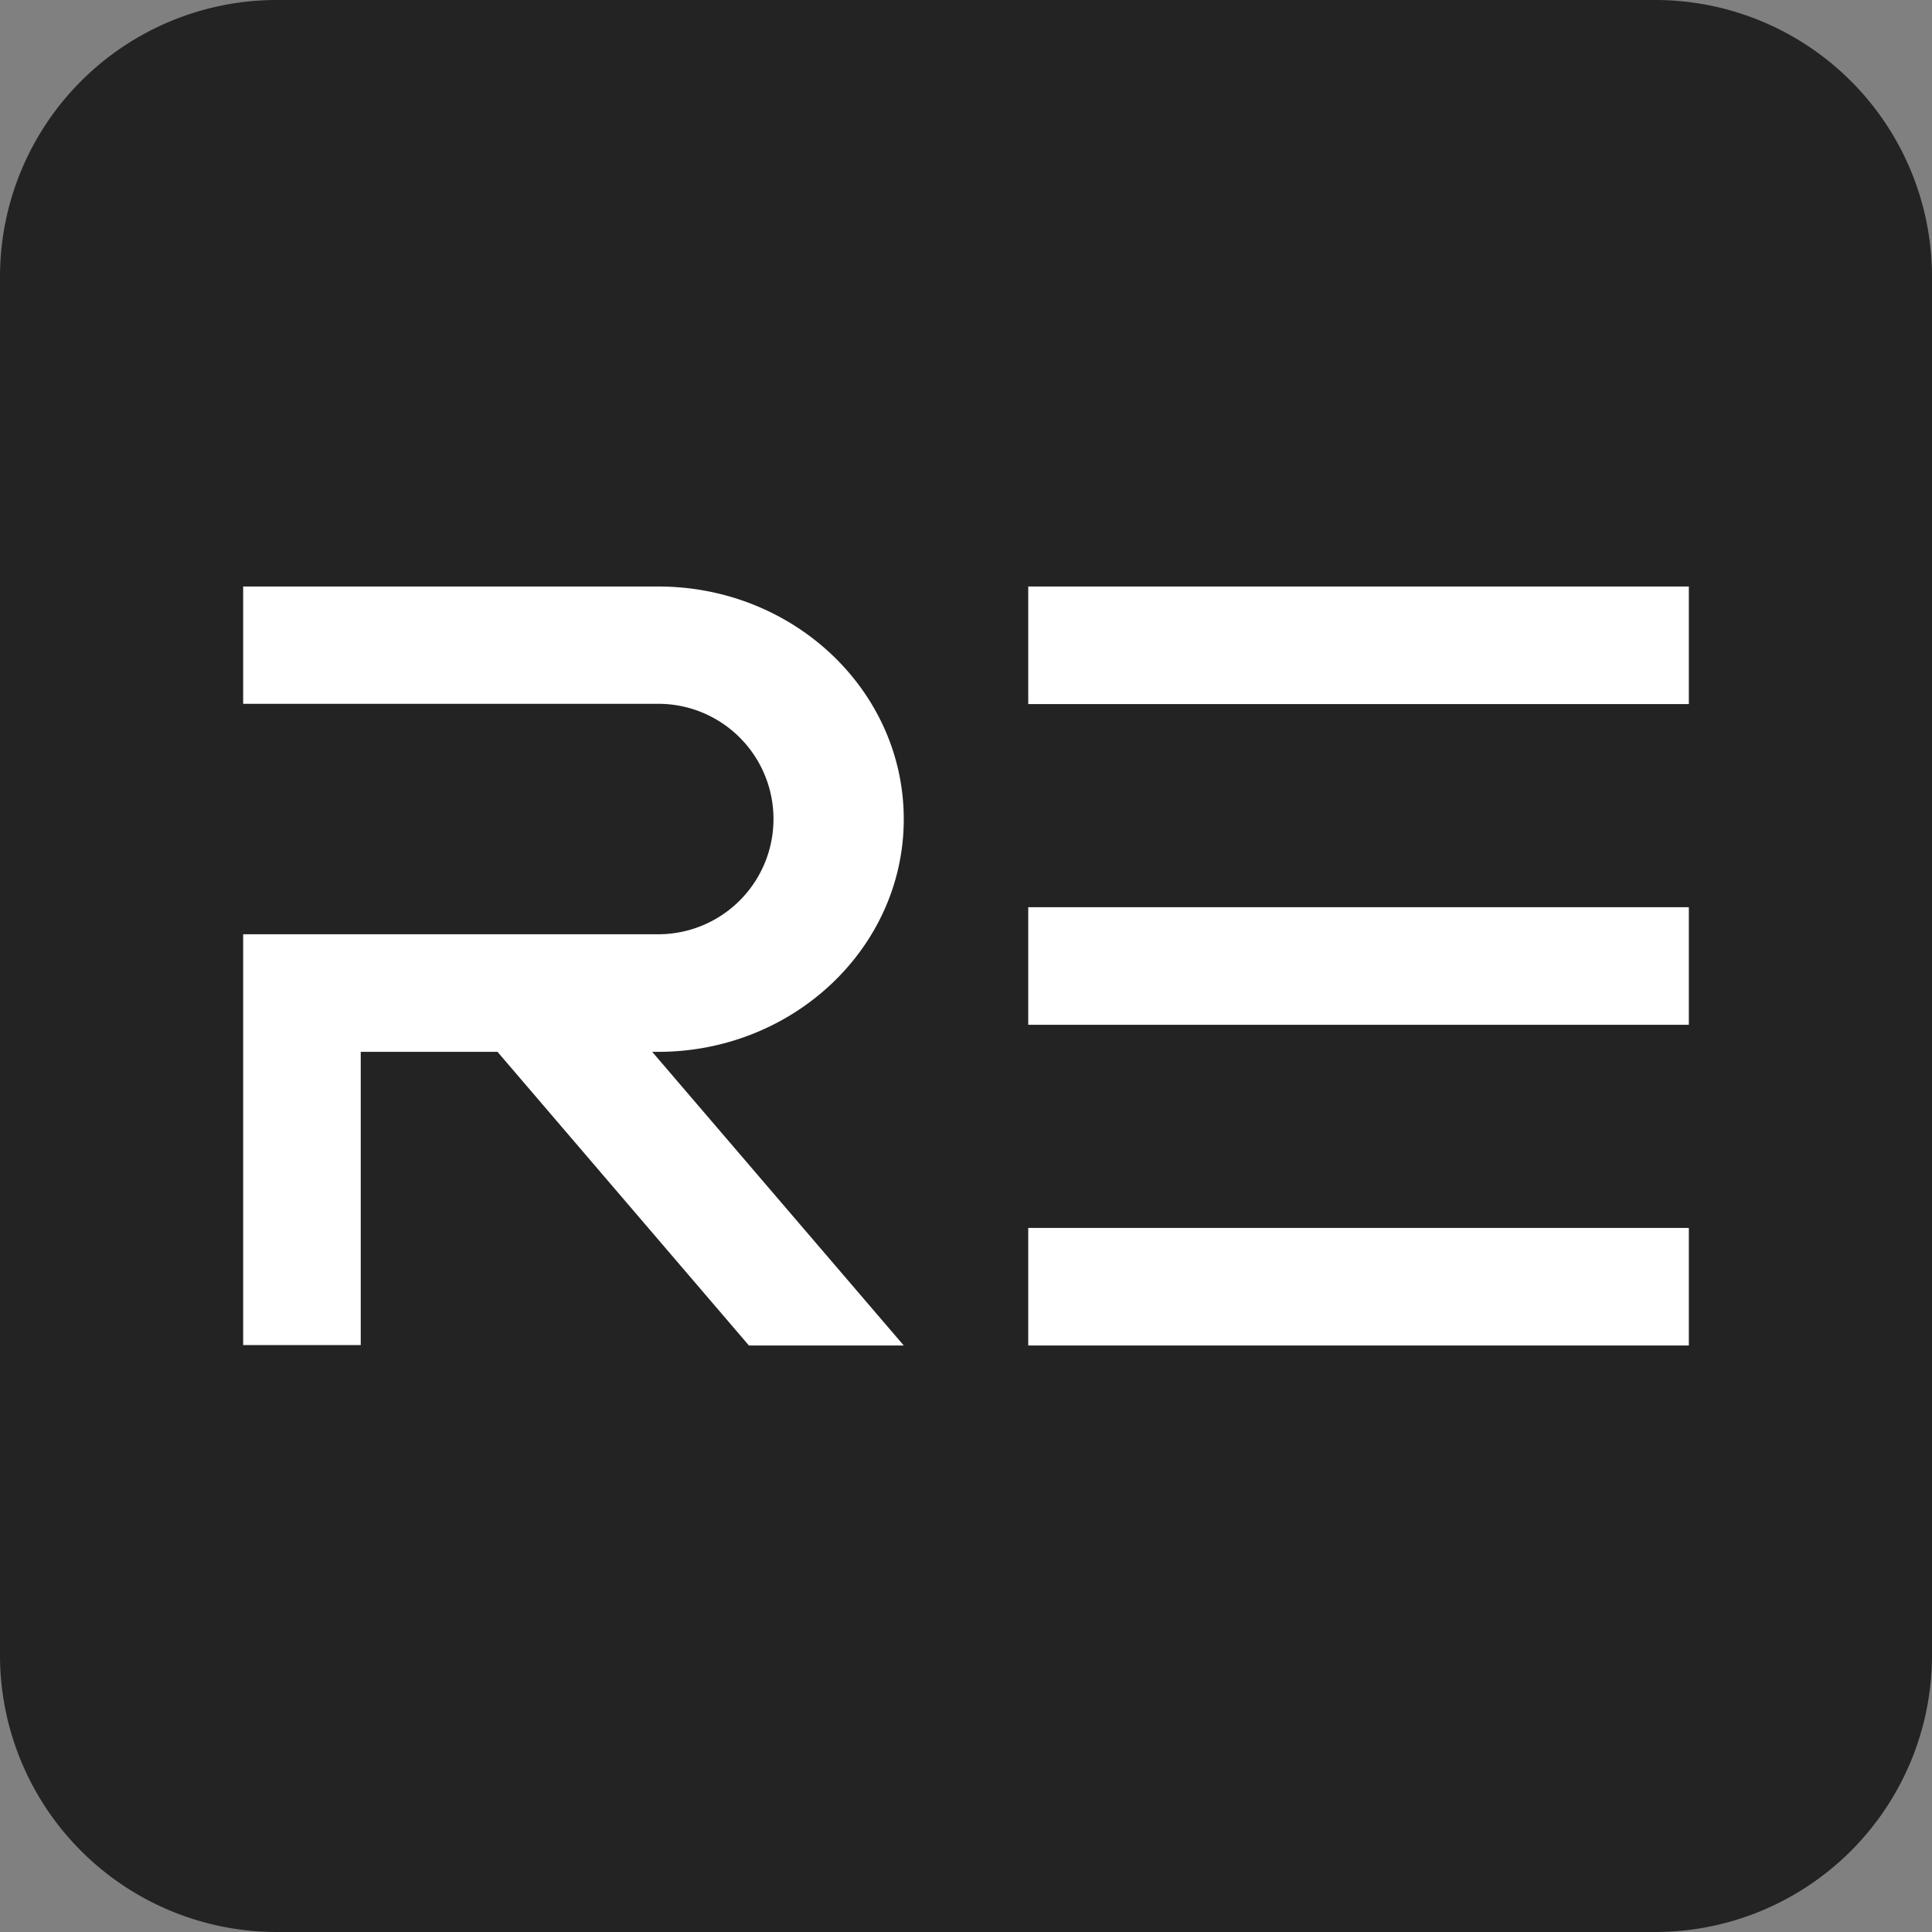
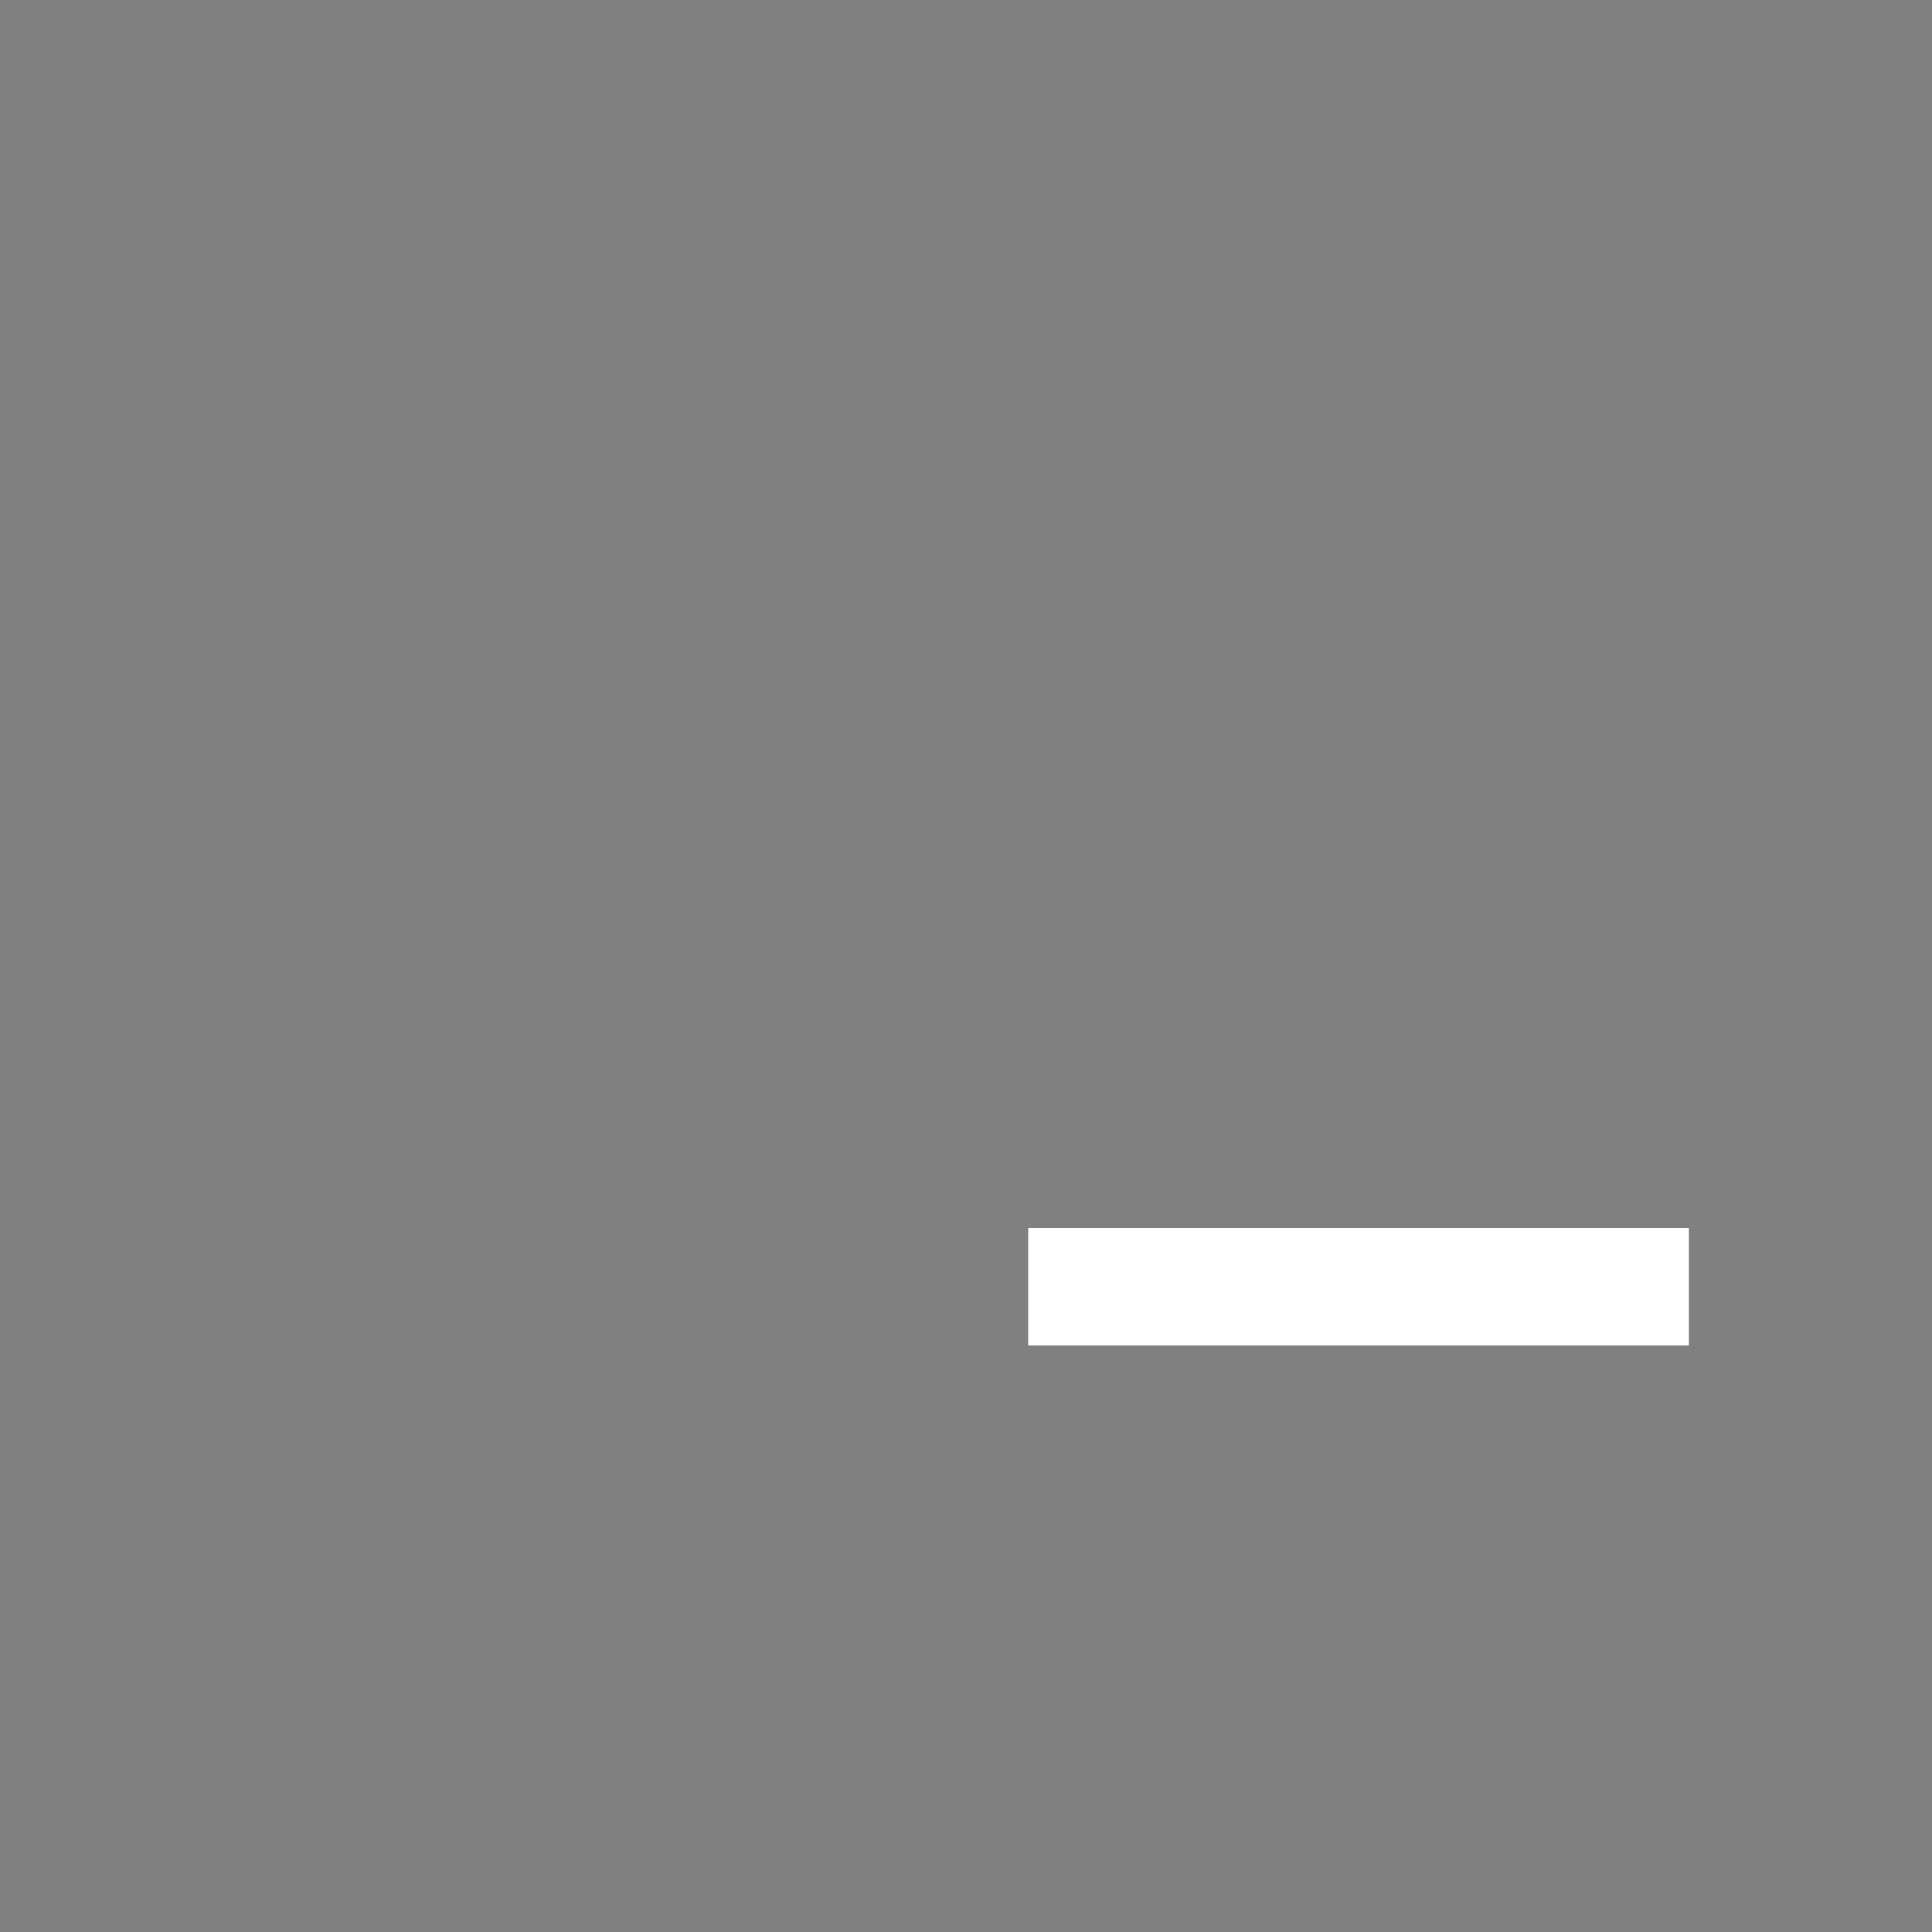
<svg xmlns="http://www.w3.org/2000/svg" id="图层_1" data-name="图层 1" viewBox="0 0 140 140">
  <rect x="0" y="0" width="140" height="140" fill="#808080" stroke="none" />
  <defs>
    <style>.cls-1{fill:#232323;}.cls-2{fill:#fff;}</style>
  </defs>
-   <path class="cls-1" d="M120,140H20A20.06,20.06,0,0,1,0,120V20A20.06,20.06,0,0,1,20,0H120a20.06,20.06,0,0,1,20,20V120A20.06,20.06,0,0,1,120,140Z" />
-   <rect class="cls-2" x="74.51" y="65.74" width="47.87" height="8.52" />
  <rect class="cls-2" x="74.51" y="88.98" width="47.87" height="8.52" />
-   <rect class="cls-2" x="74.51" y="42.5" width="47.87" height="8.52" />
-   <path class="cls-2" d="M47.7,76.22h-.44L65.49,97.5H54.27L36.05,76.22H26.14V97.47H17.62V67.7H47.7A8.35,8.35,0,1,0,47.7,51H17.62V42.5H47.7c9.82,0,17.79,7.55,17.79,16.86s-8,16.86-17.79,16.86h0" />
</svg>